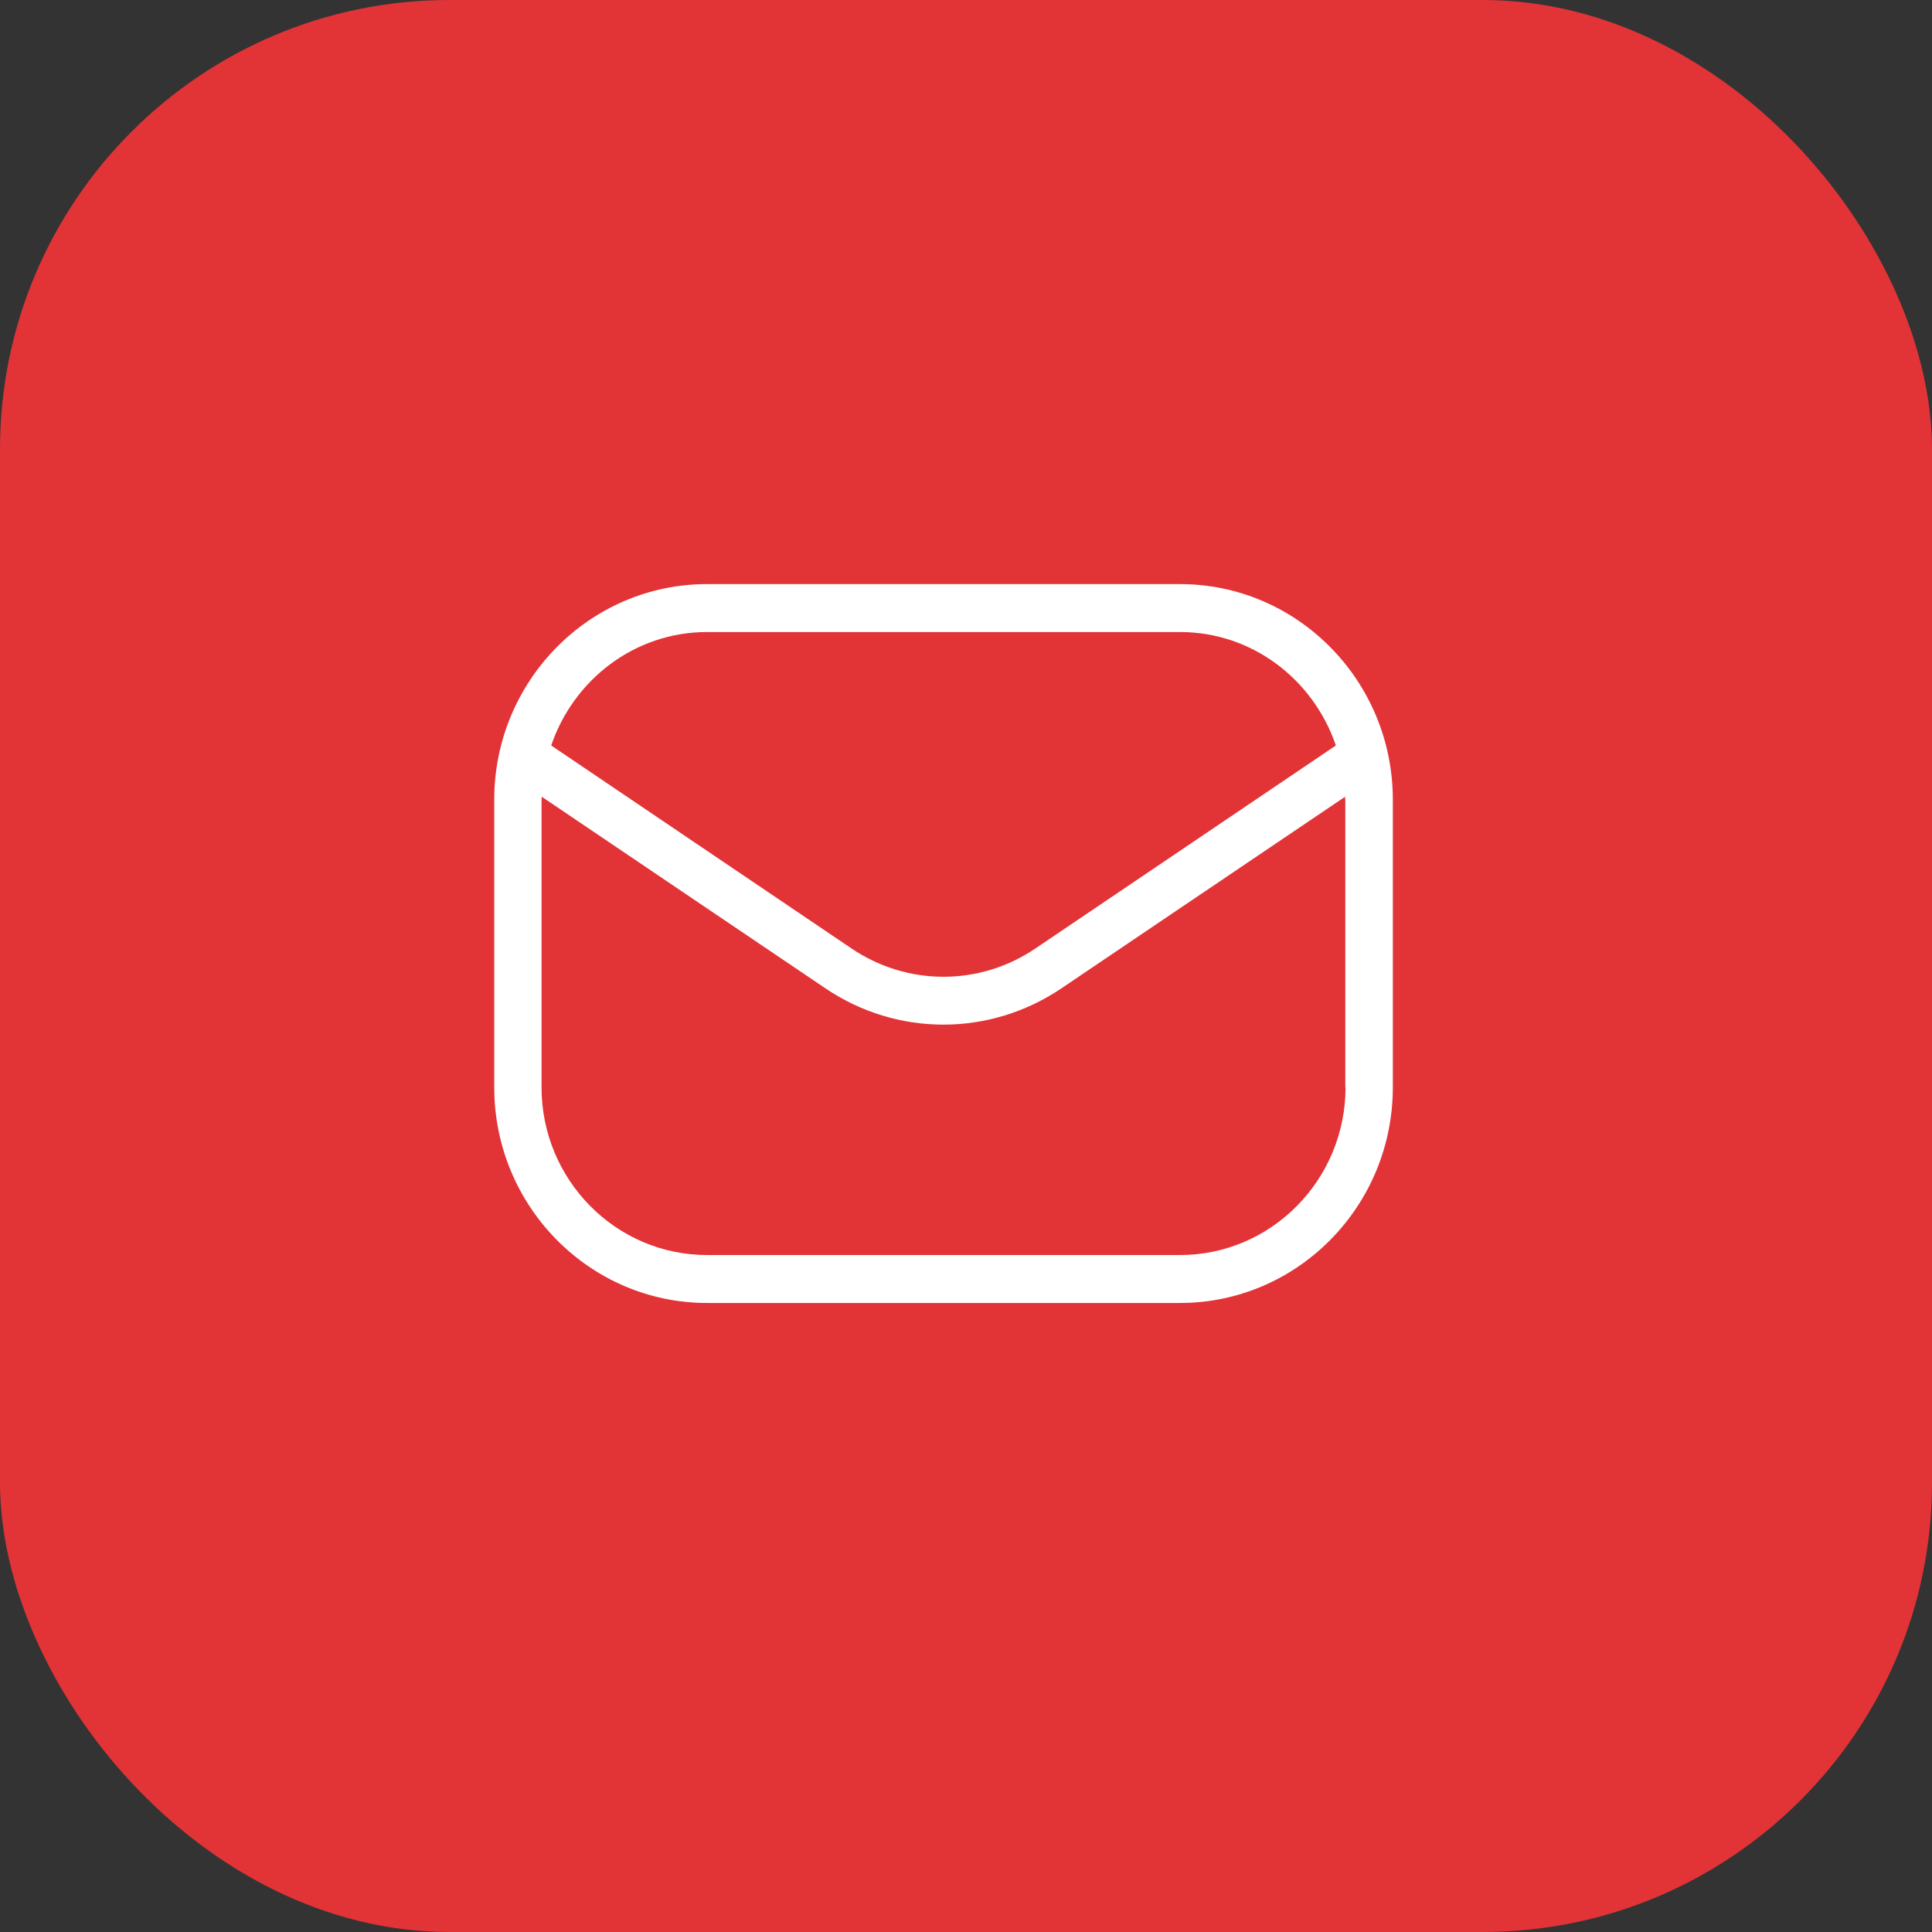
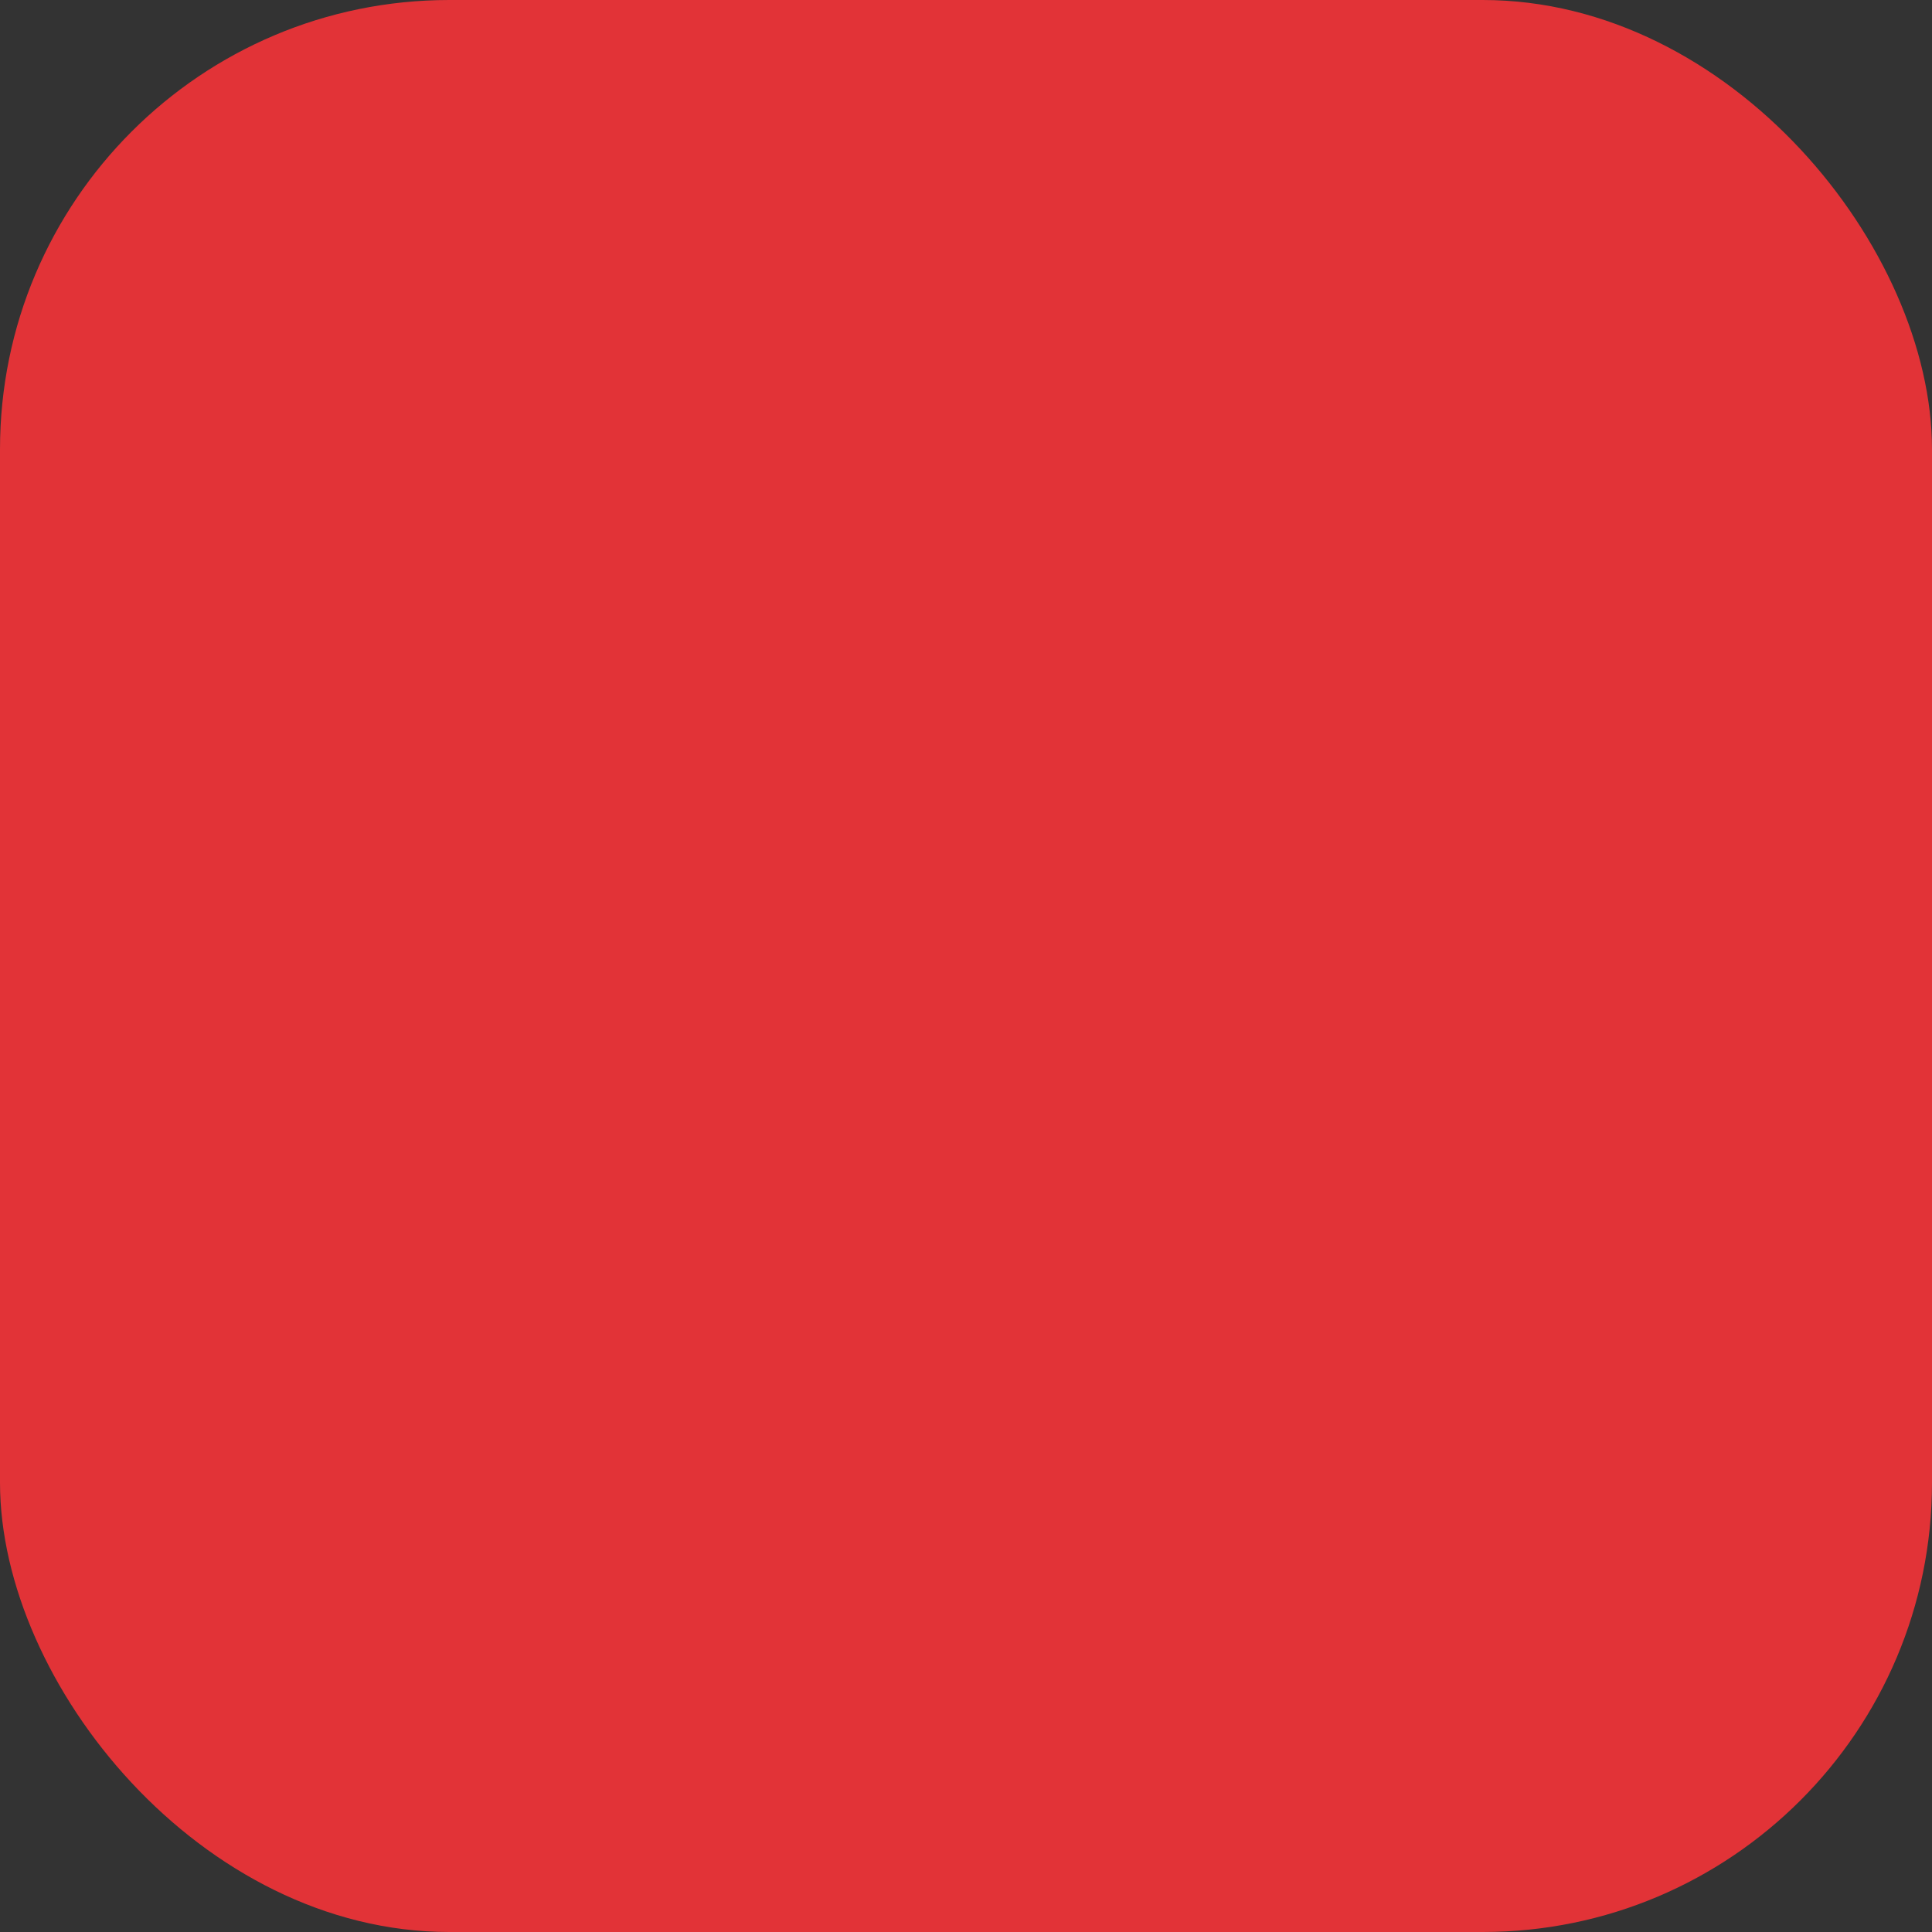
<svg xmlns="http://www.w3.org/2000/svg" width="43" height="43" viewBox="0 0 43 43" fill="none">
  <rect x="0" y="0" width="43" height="43" fill="#333333" stroke="none" />
  <rect width="43" height="43" rx="10" fill="#E23337" />
-   <path d="M26.263 13H15.737C13.124 13 11 15.152 11 17.8V24.2C11 26.848 13.124 29 15.737 29H26.263C28.876 29 31 26.848 31 24.2V17.8C31 15.152 28.876 13 26.263 13ZM15.737 14.067H26.263C27.876 14.067 29.234 15.128 29.732 16.592L23.042 21.112C21.8 21.949 20.197 21.949 18.955 21.112L12.268 16.592C12.766 15.128 14.126 14.067 15.737 14.067ZM29.947 24.2C29.947 26.259 28.295 27.933 26.263 27.933H15.737C13.705 27.933 12.053 26.259 12.053 24.2V17.8C12.053 17.779 12.058 17.757 12.058 17.733L18.371 21.997C19.168 22.536 20.084 22.805 20.997 22.805C21.91 22.805 22.826 22.536 23.624 21.997L29.937 17.733C29.937 17.755 29.942 17.776 29.942 17.8V24.2H29.947Z" fill="white" />
</svg>